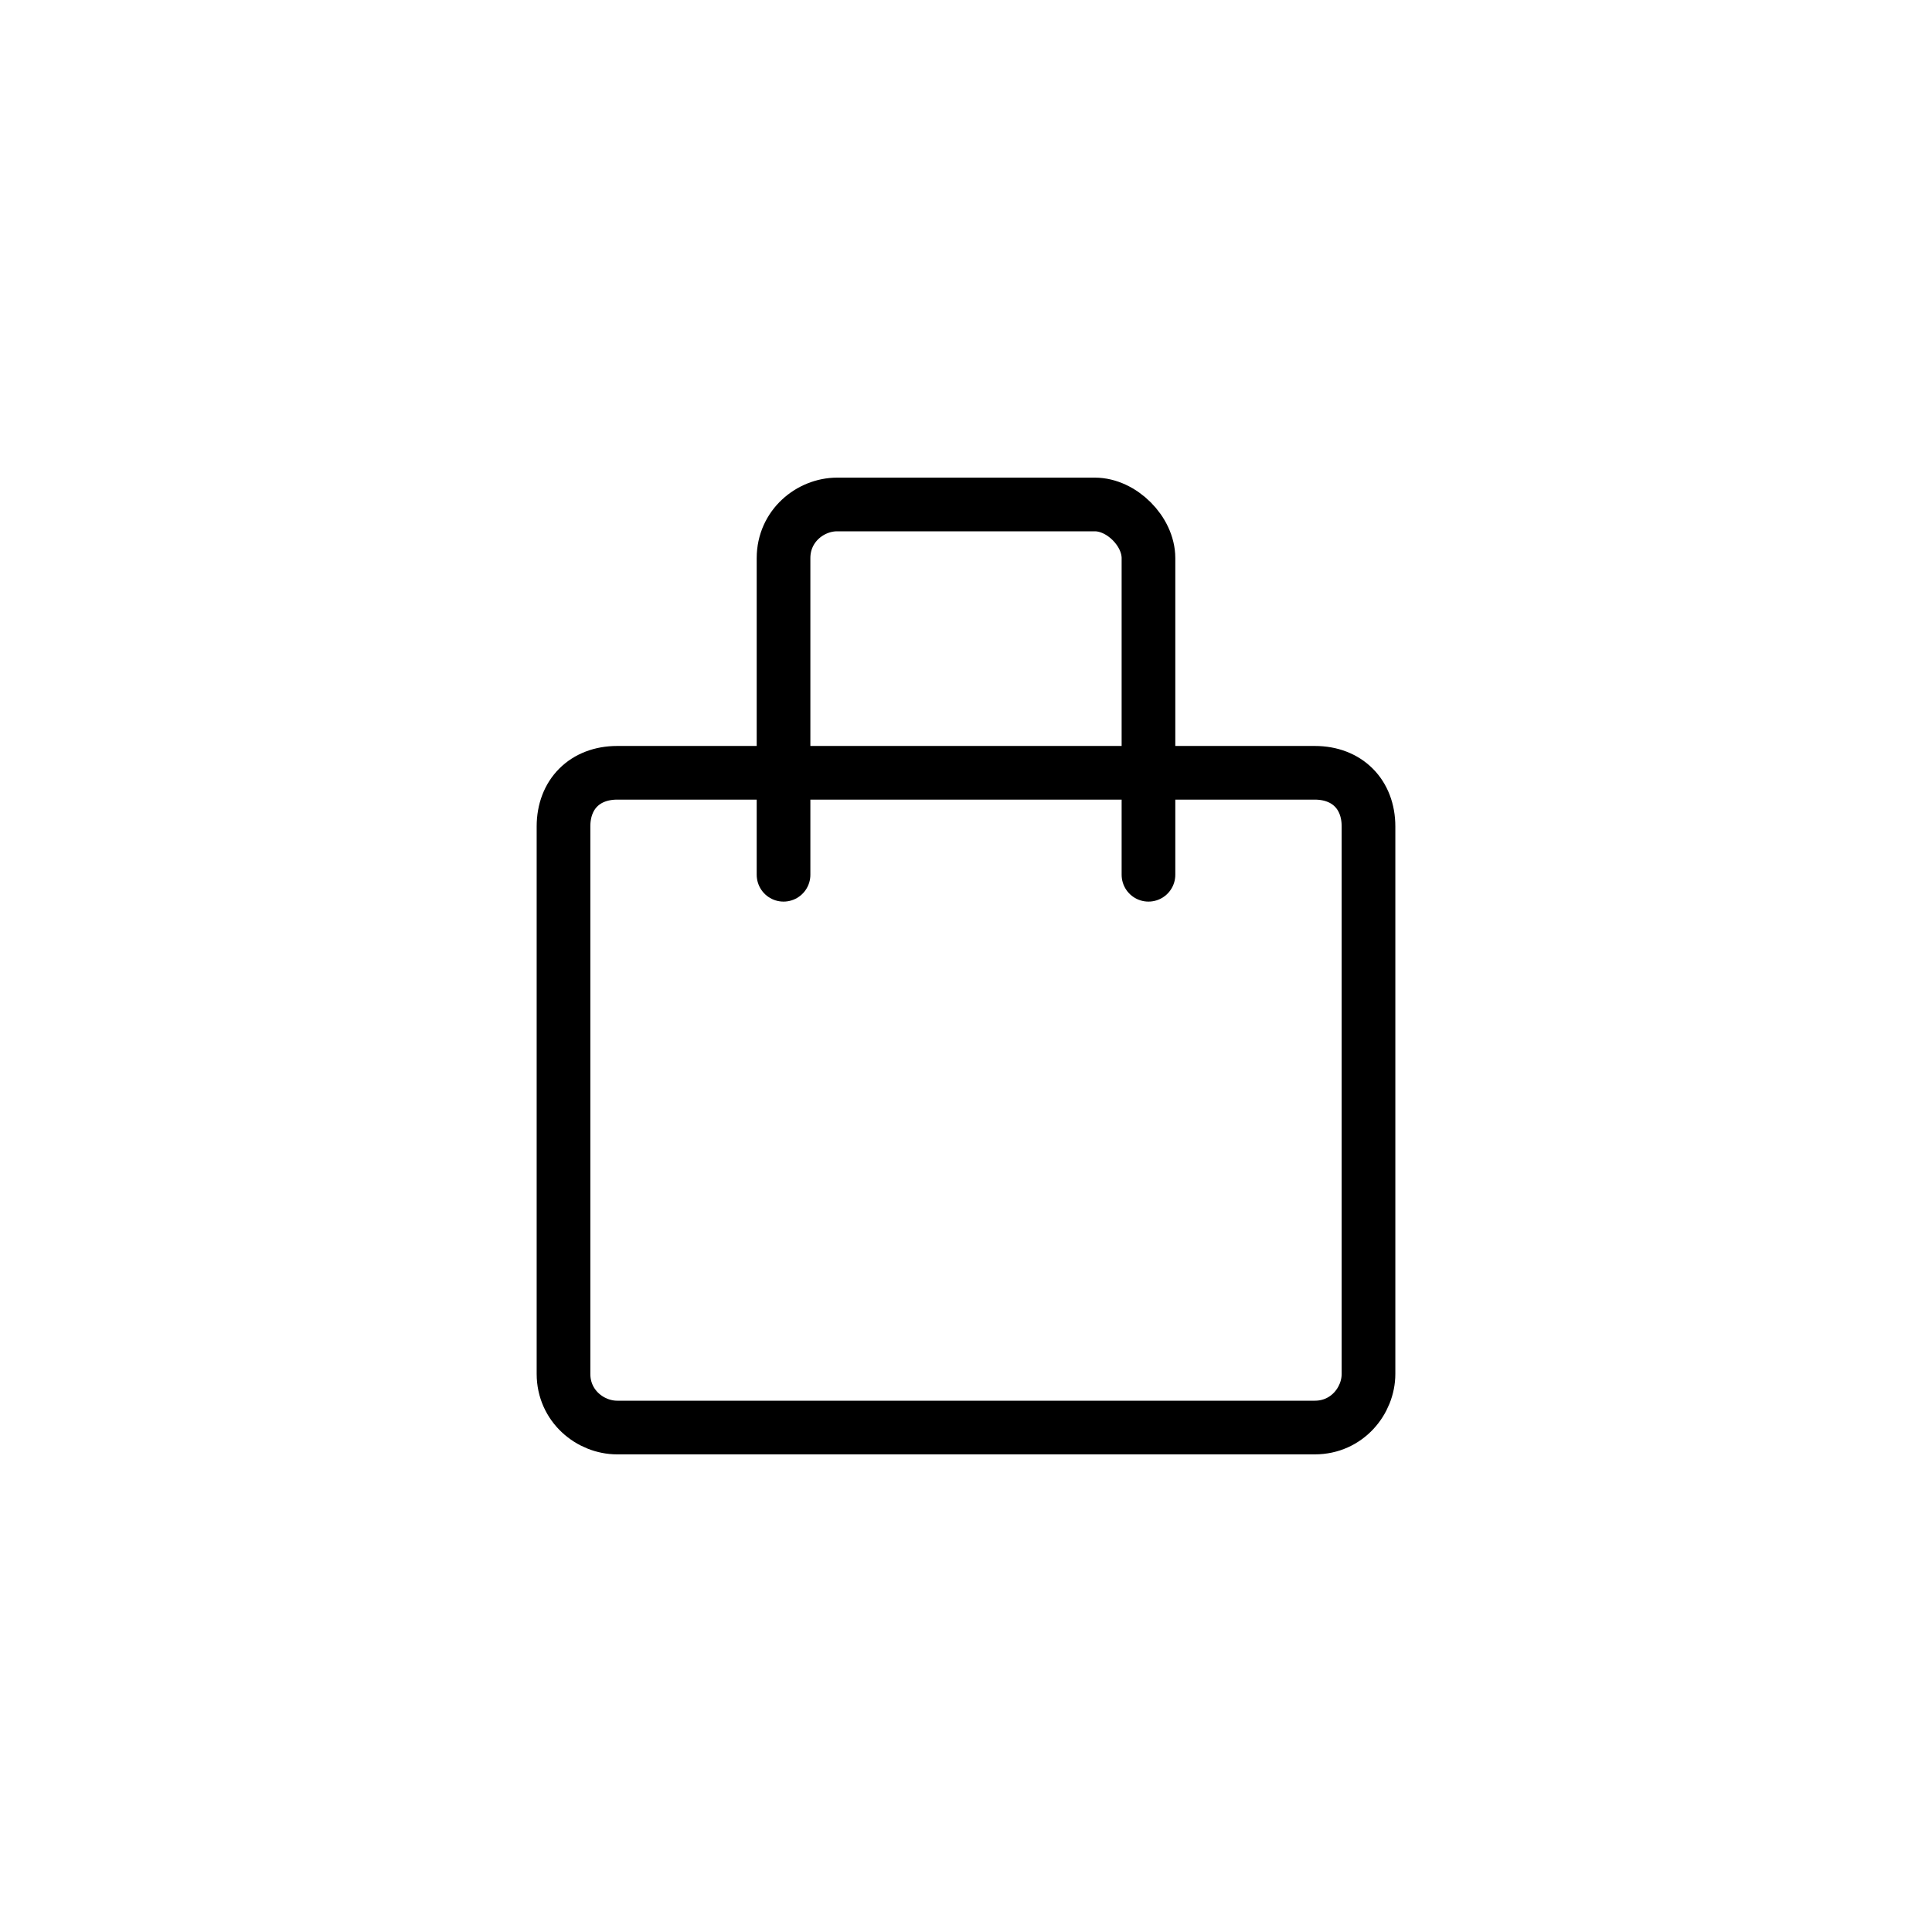
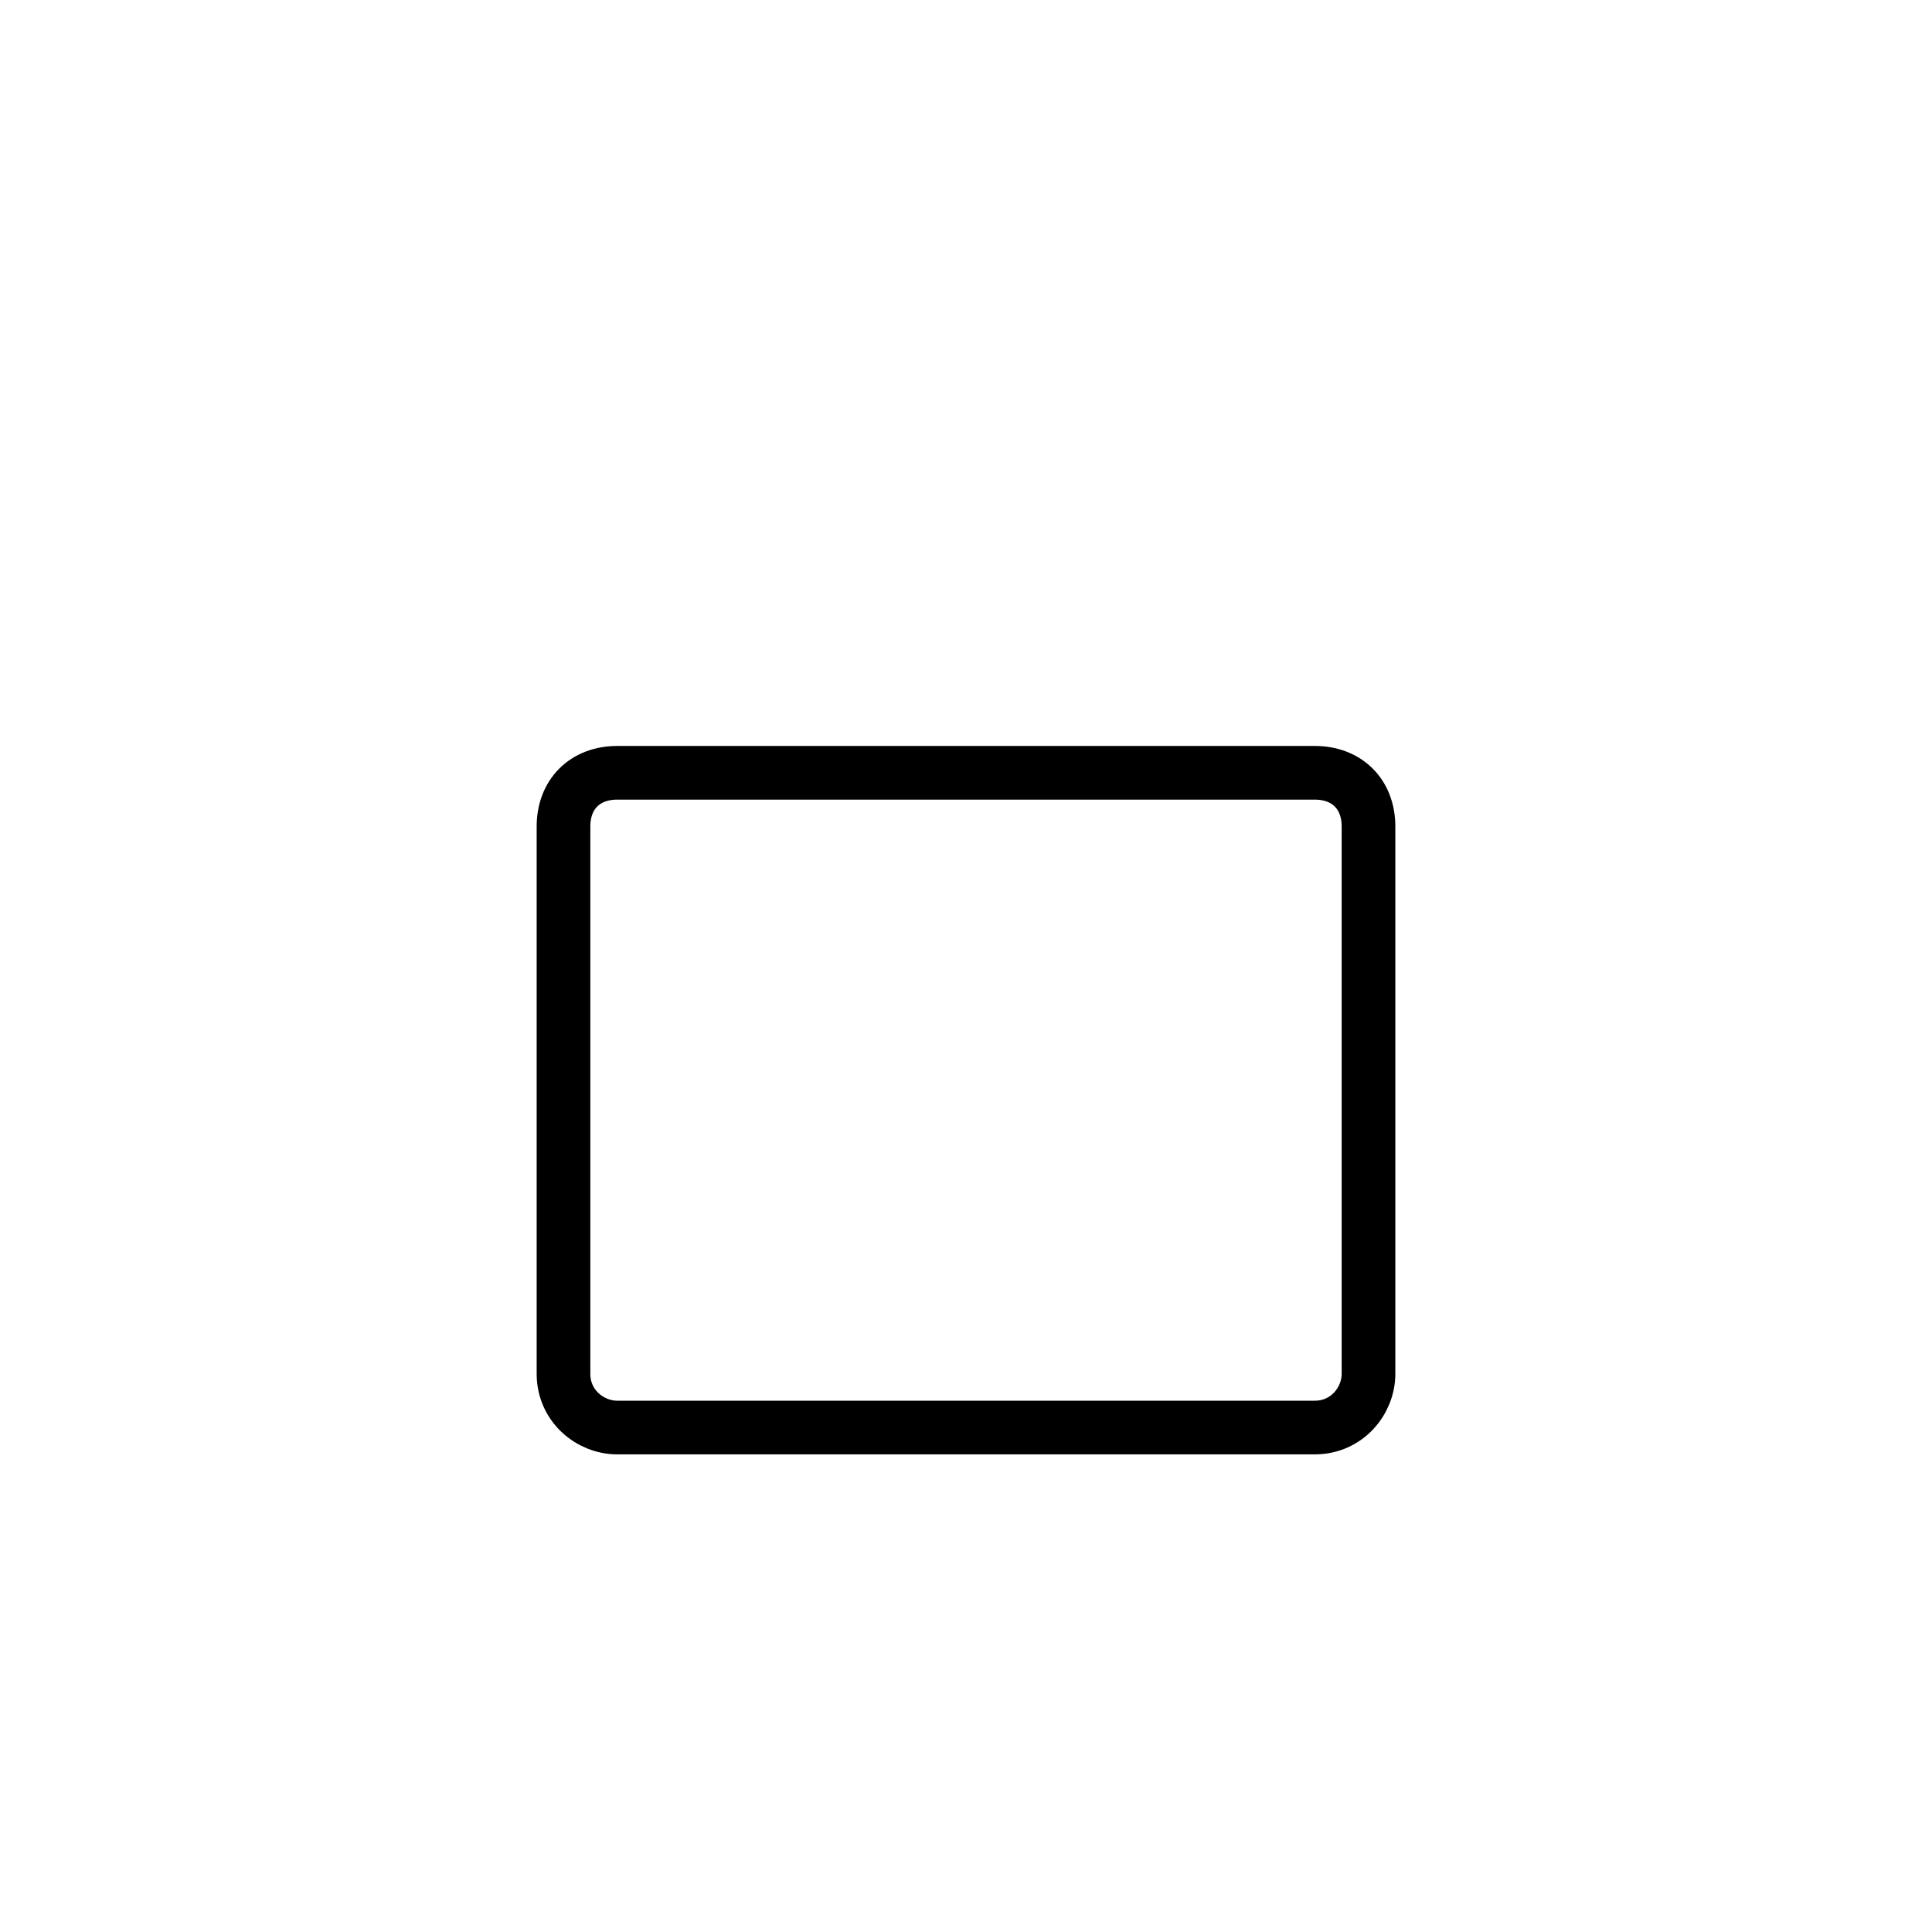
<svg xmlns="http://www.w3.org/2000/svg" version="1.1" id="Layer_1" x="0px" y="0px" viewBox="0 0 36 36" style="enable-background:new 0 0 36 36;" xml:space="preserve">
  <style type="text/css">
	.st0{fill:none;stroke:#000000;stroke-width:1;stroke-linejoin:bevel;stroke-miterlimit:2;}
	.st1{fill:none;stroke:#000000;stroke-width:1;stroke-linecap:round;stroke-linejoin:bevel;stroke-miterlimit:2;}
</style>
  <g>
    <path class="st0" d="M24.5,26.6h-13c-0.5,0-1-0.4-1-1l0-10.2c0-0.6,0.4-1,1-1h13c0.6,0,1,0.4,1,1v10.2   C25.5,26.1,25.1,26.6,24.5,26.6z" />
-     <path class="st1" d="M14.6,16.3v-5.9c0-0.6,0.5-1,1-1h4.8c0.5,0,1,0.5,1,1v5.9" />
  </g>
</svg>